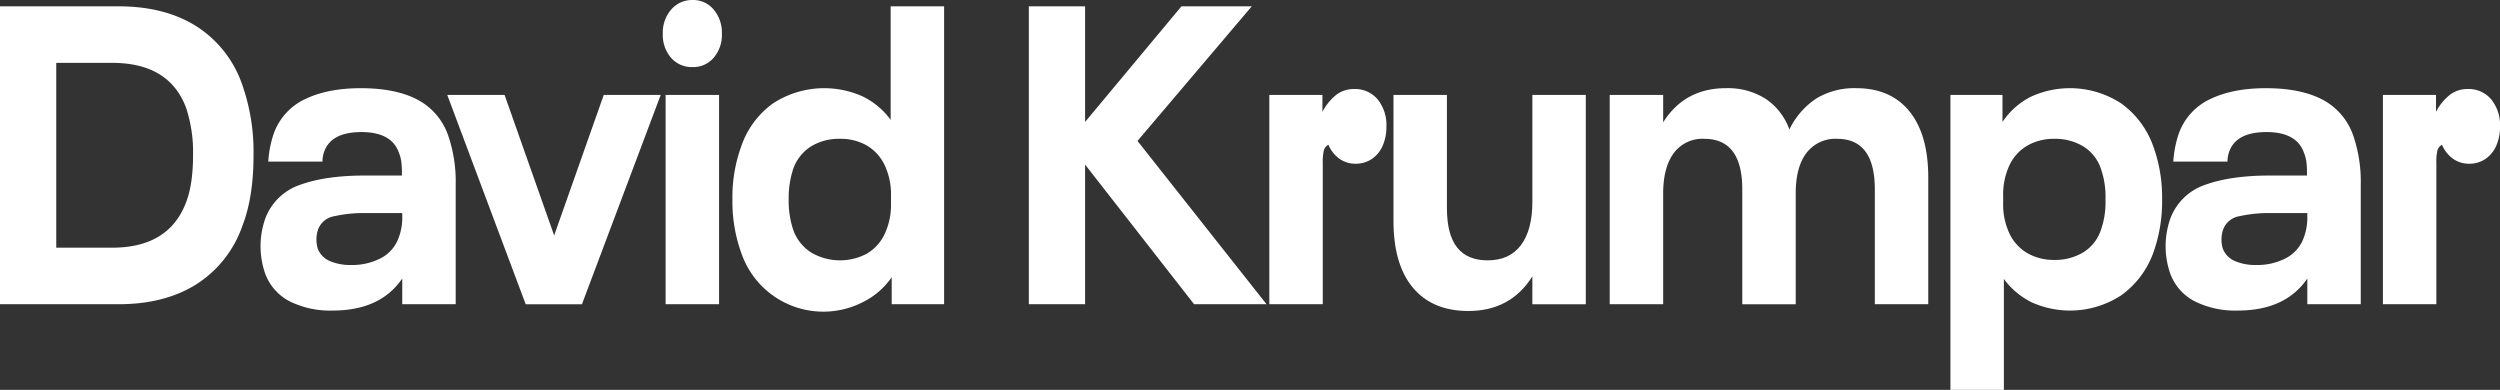
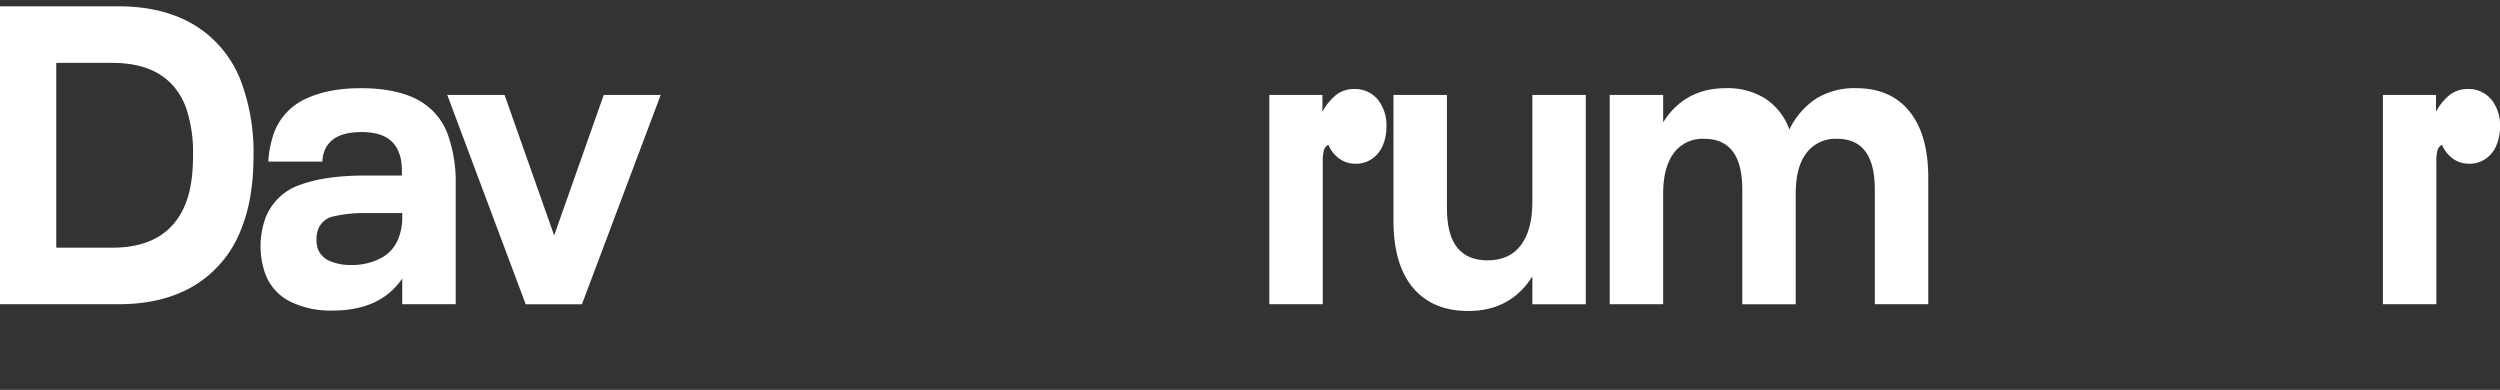
<svg xmlns="http://www.w3.org/2000/svg" width="707.131" height="110.278" viewBox="0 0 707.131 110.278">
  <rect x="0" y="0" width="707.131" height="110.278" fill="#333333" stroke="none" />
  <g id="Group_90" data-name="Group 90" transform="translate(-986.069 -801.979)">
    <path id="Path_83" data-name="Path 83" d="M986.069,803.77h33.518q13.128,0,22.079,5.668a31.838,31.838,0,0,1,12.93,16.53,57.268,57.268,0,0,1,3.182,19.931q0,11.936-3.182,20.051a32.015,32.015,0,0,1-13.03,16.47q-8.949,5.612-21.979,5.609H986.069Zm31.727,68.266q16.012,0,20.887-12.769,1.988-5.13,1.989-13.368a39.884,39.884,0,0,0-1.989-13.486q-4.774-12.65-20.887-12.651h-15.814v52.274Z" fill="#fff" />
    <path id="Path_84" data-name="Path 84" d="M1114.964,854.135v33.894h-15.117v-7.28q-6.17,9.072-19.693,9.07a25.665,25.665,0,0,1-12.183-2.625,14.425,14.425,0,0,1-6.912-7.878,23.548,23.548,0,0,1,0-15.395,15.929,15.929,0,0,1,9.9-9.667q7.211-2.624,18.351-2.626h10.442v-.835a21.689,21.689,0,0,0-.2-3.282,10.8,10.8,0,0,0-.695-2.447q-2.09-5.729-10.543-5.729-8.355,0-10.444,5.252a8.61,8.61,0,0,0-.6,3.1h-15.317a30.17,30.17,0,0,1,1.492-7.757,17.111,17.111,0,0,1,8.9-9.906q6.414-3.1,15.763-3.1,9.848,0,16.013,3.223a18.143,18.143,0,0,1,8.753,10.263A40.189,40.189,0,0,1,1114.964,854.135Zm-21.085,20.826a10.525,10.525,0,0,0,4.974-5.789,15.991,15.991,0,0,0,.994-6.087v-.835H1089.8a38.43,38.43,0,0,0-9.25.9,5.89,5.89,0,0,0-4.476,3.639,8.995,8.995,0,0,0-.1,5.61,6.311,6.311,0,0,0,3.481,3.46,14.692,14.692,0,0,0,5.868,1.075A17.5,17.5,0,0,0,1093.879,874.961Z" fill="#fff" />
    <path id="Path_85" data-name="Path 85" d="M1112.578,828.833h16.212l14.023,39.742,14.024-39.742h16.111l-22.278,59.2h-15.913Z" fill="#fff" />
-     <path id="Path_86" data-name="Path 86" d="M1175.882,818.33a9.84,9.84,0,0,1-2.337-6.8,9.949,9.949,0,0,1,2.387-6.863,7.76,7.76,0,0,1,6.067-2.685,7.506,7.506,0,0,1,5.917,2.685,10.08,10.08,0,0,1,2.338,6.863,9.845,9.845,0,0,1-2.338,6.8,7.577,7.577,0,0,1-5.917,2.626A7.8,7.8,0,0,1,1175.882,818.33Zm-1.541,10.5h15.117v59.2h-15.117Z" fill="#fff" />
-     <path id="Path_87" data-name="Path 87" d="M1253.109,803.77v84.259h-14.818v-7.638a21.407,21.407,0,0,1-8.156,7.042,24.521,24.521,0,0,1-34.412-13.964,42.851,42.851,0,0,1-2.487-15.038,42.228,42.228,0,0,1,2.487-15.037,24.805,24.805,0,0,1,9-12.174,26.544,26.544,0,0,1,25.213-2.03,21.37,21.37,0,0,1,8.055,6.684v-32.1Zm-15.017,53.707a19.565,19.565,0,0,0-1.84-8.892,12.778,12.778,0,0,0-5.072-5.49,14.861,14.861,0,0,0-7.509-1.85,15.145,15.145,0,0,0-8.206,2.149,12.4,12.4,0,0,0-5.023,6.325,26.434,26.434,0,0,0-1.293,8.712,26.016,26.016,0,0,0,1.293,8.593,12.612,12.612,0,0,0,5.073,6.385,16.17,16.17,0,0,0,15.665.359,12.774,12.774,0,0,0,5.072-5.491,19.551,19.551,0,0,0,1.84-8.891Z" fill="#fff" />
-     <path id="Path_88" data-name="Path 88" d="M1323.821,888.029l-30.832-39.5v39.5h-15.913V803.77h15.913v32.7l27.252-32.7h19.891l-32.323,38.072,36.5,46.187Z" fill="#fff" />
    <path id="Path_89" data-name="Path 89" d="M1345.1,828.833h15.018v4.773a15.142,15.142,0,0,1,4.028-4.893,8.171,8.171,0,0,1,4.923-1.551,8.3,8.3,0,0,1,6.664,2.924,11.485,11.485,0,0,1,2.487,7.7,13.035,13.035,0,0,1-1.095,5.489,8.6,8.6,0,0,1-3.083,3.7,7.941,7.941,0,0,1-4.476,1.312,7.785,7.785,0,0,1-4.674-1.432,9.3,9.3,0,0,1-3.083-3.938,2.752,2.752,0,0,0-1.293,1.611,14.891,14.891,0,0,0-.3,3.64v39.862H1345.1Z" fill="#fff" />
    <path id="Path_90" data-name="Path 90" d="M1434.615,828.833v59.2H1419.5v-7.877q-6.168,9.789-18.1,9.786-10.143,0-15.664-6.563t-5.52-18.977V828.833h15.118v31.985q0,7.518,2.884,11.159t8.653,3.64q6.167,0,9.4-4.3t3.232-12.293V828.833Z" fill="#fff" />
    <path id="Path_91" data-name="Path 91" d="M1526.165,833.487q5.319,6.566,5.32,18.738v35.8h-15.117V855.566q0-14.32-10.641-14.321a10.272,10.272,0,0,0-8.7,4q-3.034,4-3.033,11.4v31.388h-15.117V855.566q0-14.32-10.741-14.321a10.081,10.081,0,0,0-8.653,4.058q-2.985,4.059-2.984,11.457v31.269h-15.117v-59.2h15.117v7.757q6.064-9.666,17.8-9.667a19.968,19.968,0,0,1,11.14,2.984,17.482,17.482,0,0,1,6.762,8.712,21.8,21.8,0,0,1,7.708-8.832,20.848,20.848,0,0,1,11.189-2.864Q1520.844,826.923,1526.165,833.487Z" fill="#fff" />
-     <path id="Path_92" data-name="Path 92" d="M1597.624,858.431a42.921,42.921,0,0,1-2.486,15.038,25.427,25.427,0,0,1-9.1,12.054,26.449,26.449,0,0,1-25.163,2.029,21.438,21.438,0,0,1-8.006-6.684v31.389h-15.117V828.833h14.72v7.638a21.155,21.155,0,0,1,8.105-7.161,26.506,26.506,0,0,1,25.461,1.91,25.382,25.382,0,0,1,9.1,12.174A42.3,42.3,0,0,1,1597.624,858.431Zm-16.013,0a23.967,23.967,0,0,0-1.293-8.712,11.836,11.836,0,0,0-4.972-6.325,15.4,15.4,0,0,0-8.255-2.149,14.931,14.931,0,0,0-7.46,1.85,12.664,12.664,0,0,0-5.122,5.49,19.539,19.539,0,0,0-1.84,8.892v1.909a19.24,19.24,0,0,0,1.84,8.772,12.645,12.645,0,0,0,5.122,5.489,14.91,14.91,0,0,0,7.46,1.851,15.422,15.422,0,0,0,8.255-2.148,11.838,11.838,0,0,0,4.972-6.326A23.555,23.555,0,0,0,1581.611,858.431Z" fill="#fff" />
-     <path id="Path_93" data-name="Path 93" d="M1653.815,854.135v33.894H1638.7v-7.28q-6.168,9.072-19.692,9.07a25.668,25.668,0,0,1-12.184-2.625,14.429,14.429,0,0,1-6.912-7.878,23.545,23.545,0,0,1,0-15.395,15.93,15.93,0,0,1,9.9-9.667q7.209-2.624,18.35-2.626H1638.6v-.835a21.686,21.686,0,0,0-.2-3.282,10.747,10.747,0,0,0-.7-2.447q-2.088-5.729-10.543-5.729-8.353,0-10.443,5.252a8.588,8.588,0,0,0-.6,3.1h-15.316a30.165,30.165,0,0,1,1.492-7.757,17.11,17.11,0,0,1,8.9-9.906q6.415-3.1,15.764-3.1,9.846,0,16.013,3.223a18.144,18.144,0,0,1,8.753,10.263A40.214,40.214,0,0,1,1653.815,854.135Zm-21.085,20.826a10.524,10.524,0,0,0,4.974-5.789,15.991,15.991,0,0,0,.994-6.087v-.835h-10.045a38.443,38.443,0,0,0-9.25.9,5.89,5.89,0,0,0-4.475,3.639,8.349,8.349,0,0,0-.5,2.745,8.453,8.453,0,0,0,.4,2.865,6.31,6.31,0,0,0,3.482,3.46,14.691,14.691,0,0,0,5.868,1.075A17.5,17.5,0,0,0,1632.73,874.961Z" fill="#fff" />
    <path id="Path_94" data-name="Path 94" d="M1660.081,828.833H1675.1v4.773a15.117,15.117,0,0,1,4.028-4.893,8.17,8.17,0,0,1,4.923-1.551,8.3,8.3,0,0,1,6.664,2.924,11.489,11.489,0,0,1,2.486,7.7,13.02,13.02,0,0,1-1.095,5.489,8.589,8.589,0,0,1-3.083,3.7,7.94,7.94,0,0,1-4.475,1.312,7.783,7.783,0,0,1-4.674-1.432,9.314,9.314,0,0,1-3.084-3.938,2.756,2.756,0,0,0-1.293,1.611,14.941,14.941,0,0,0-.3,3.64v39.862h-15.117Z" fill="#fff" />
  </g>
</svg>